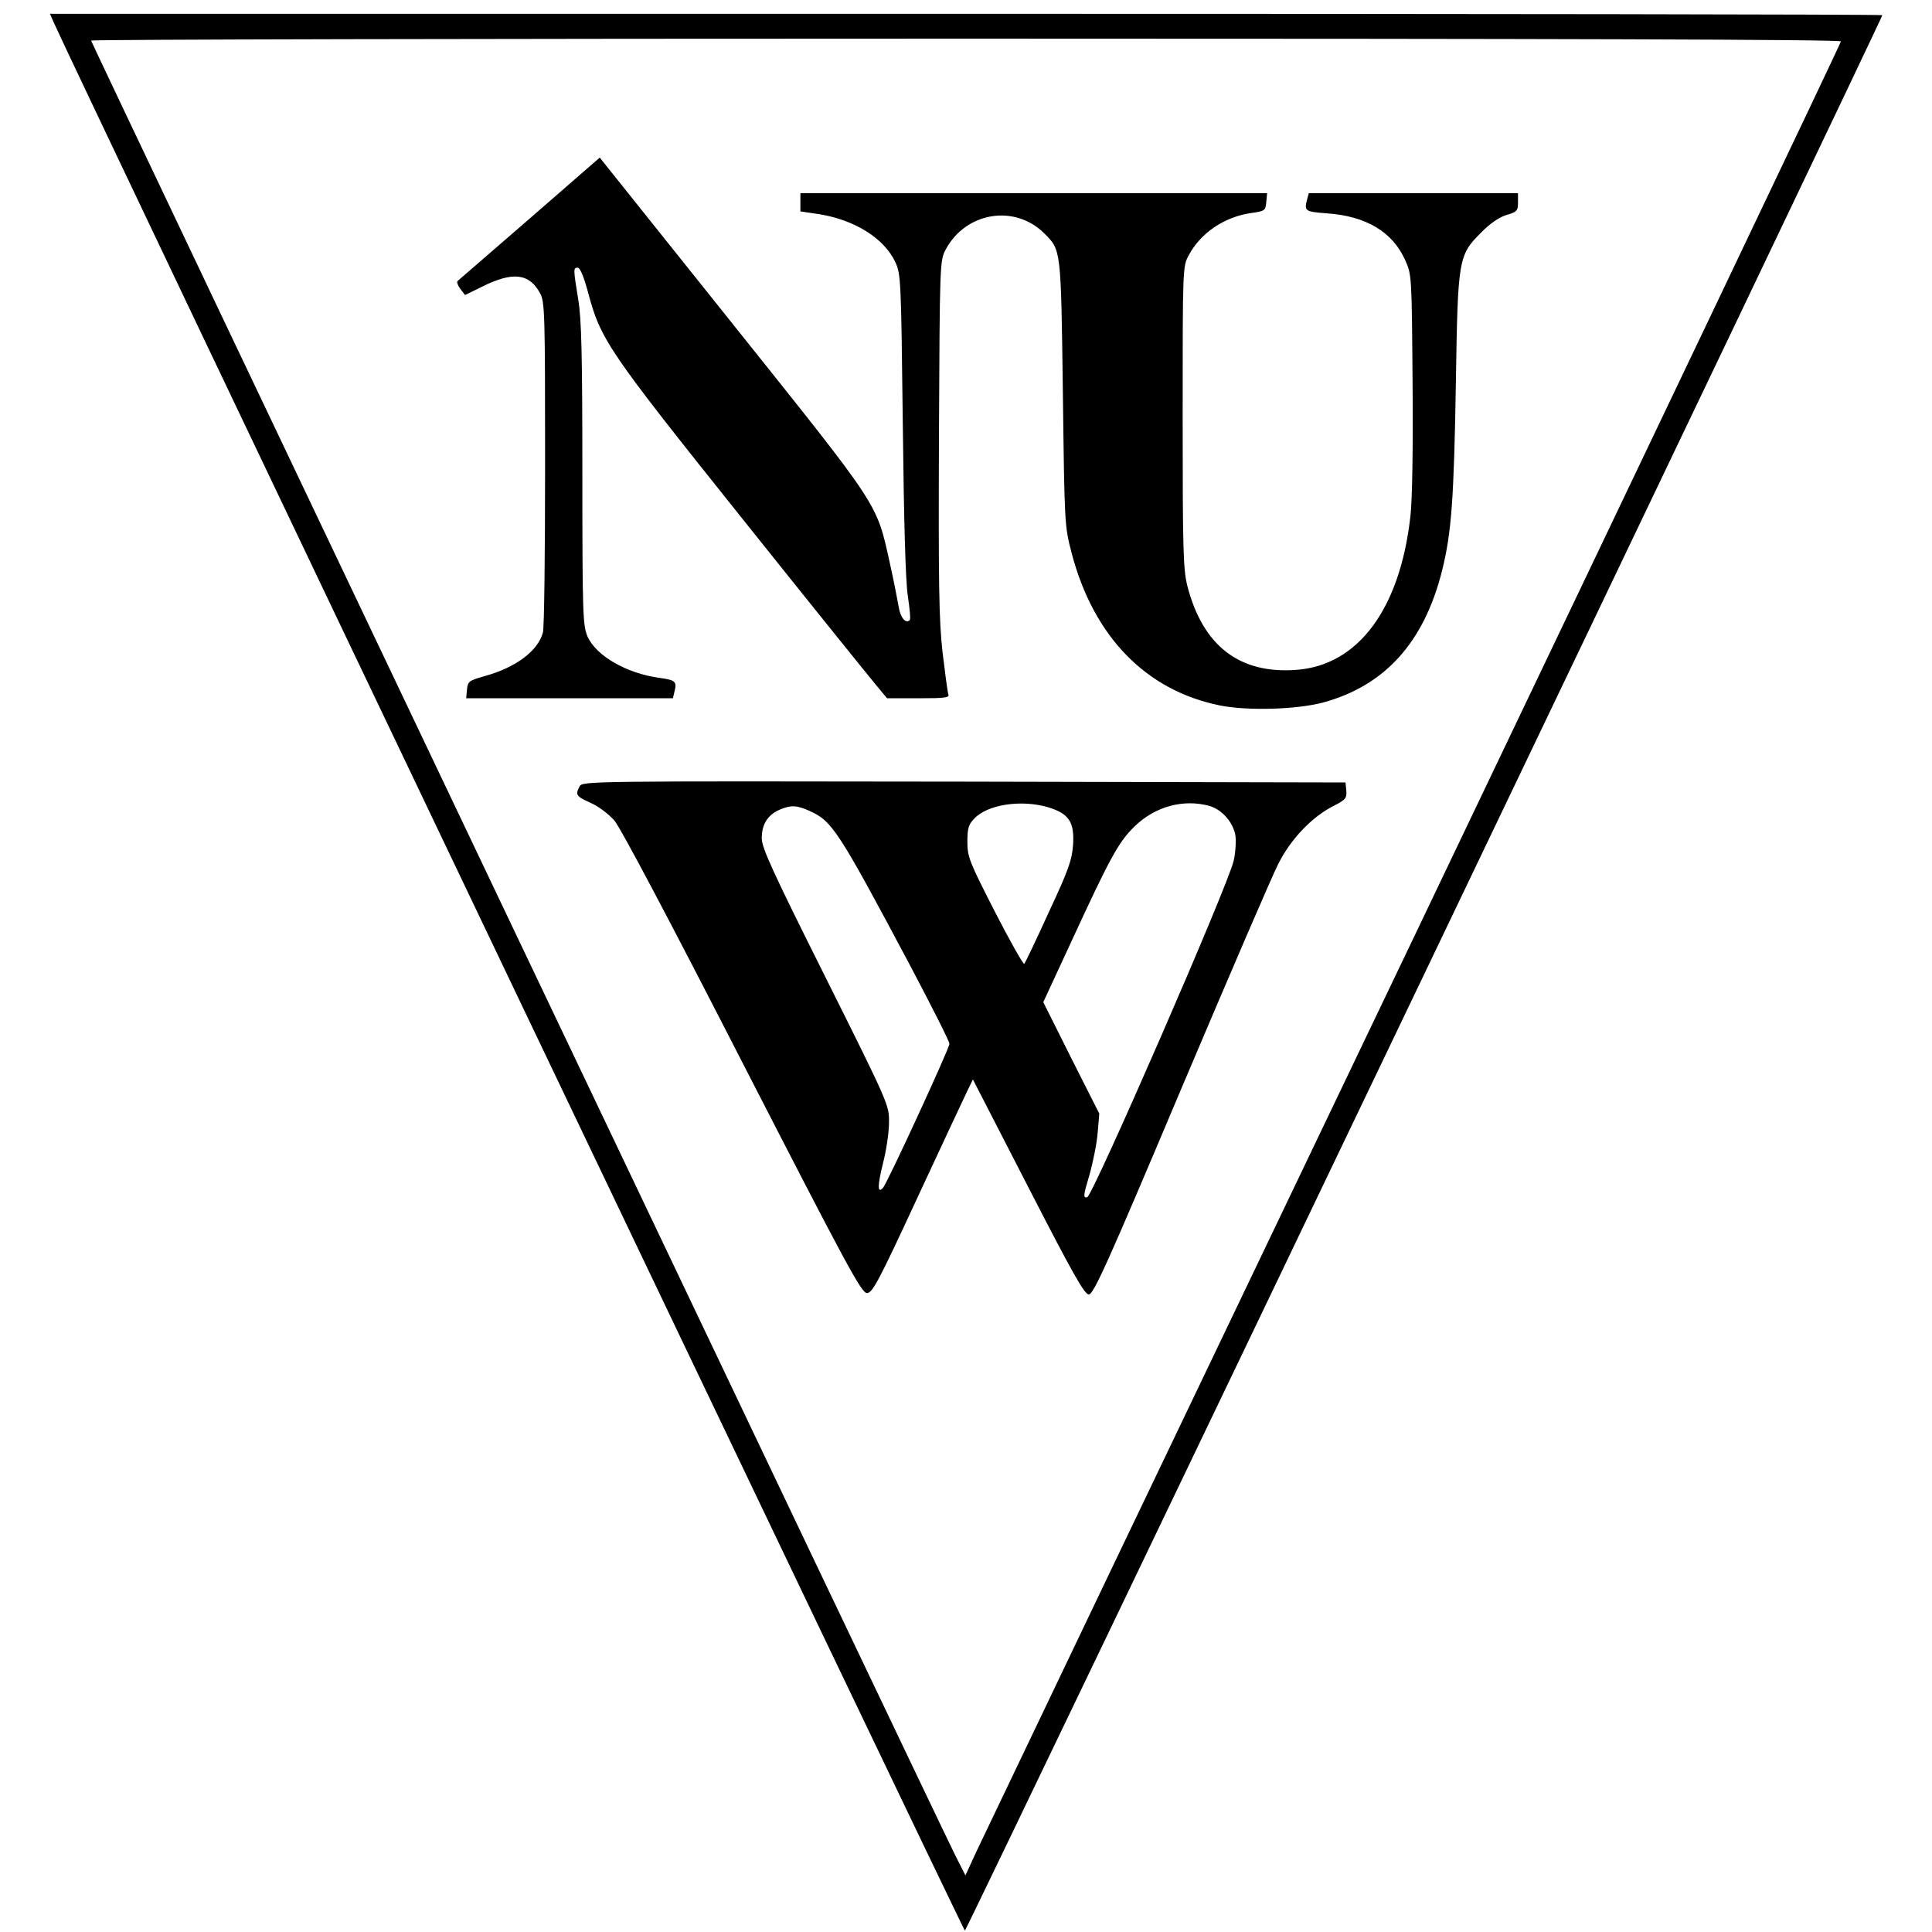
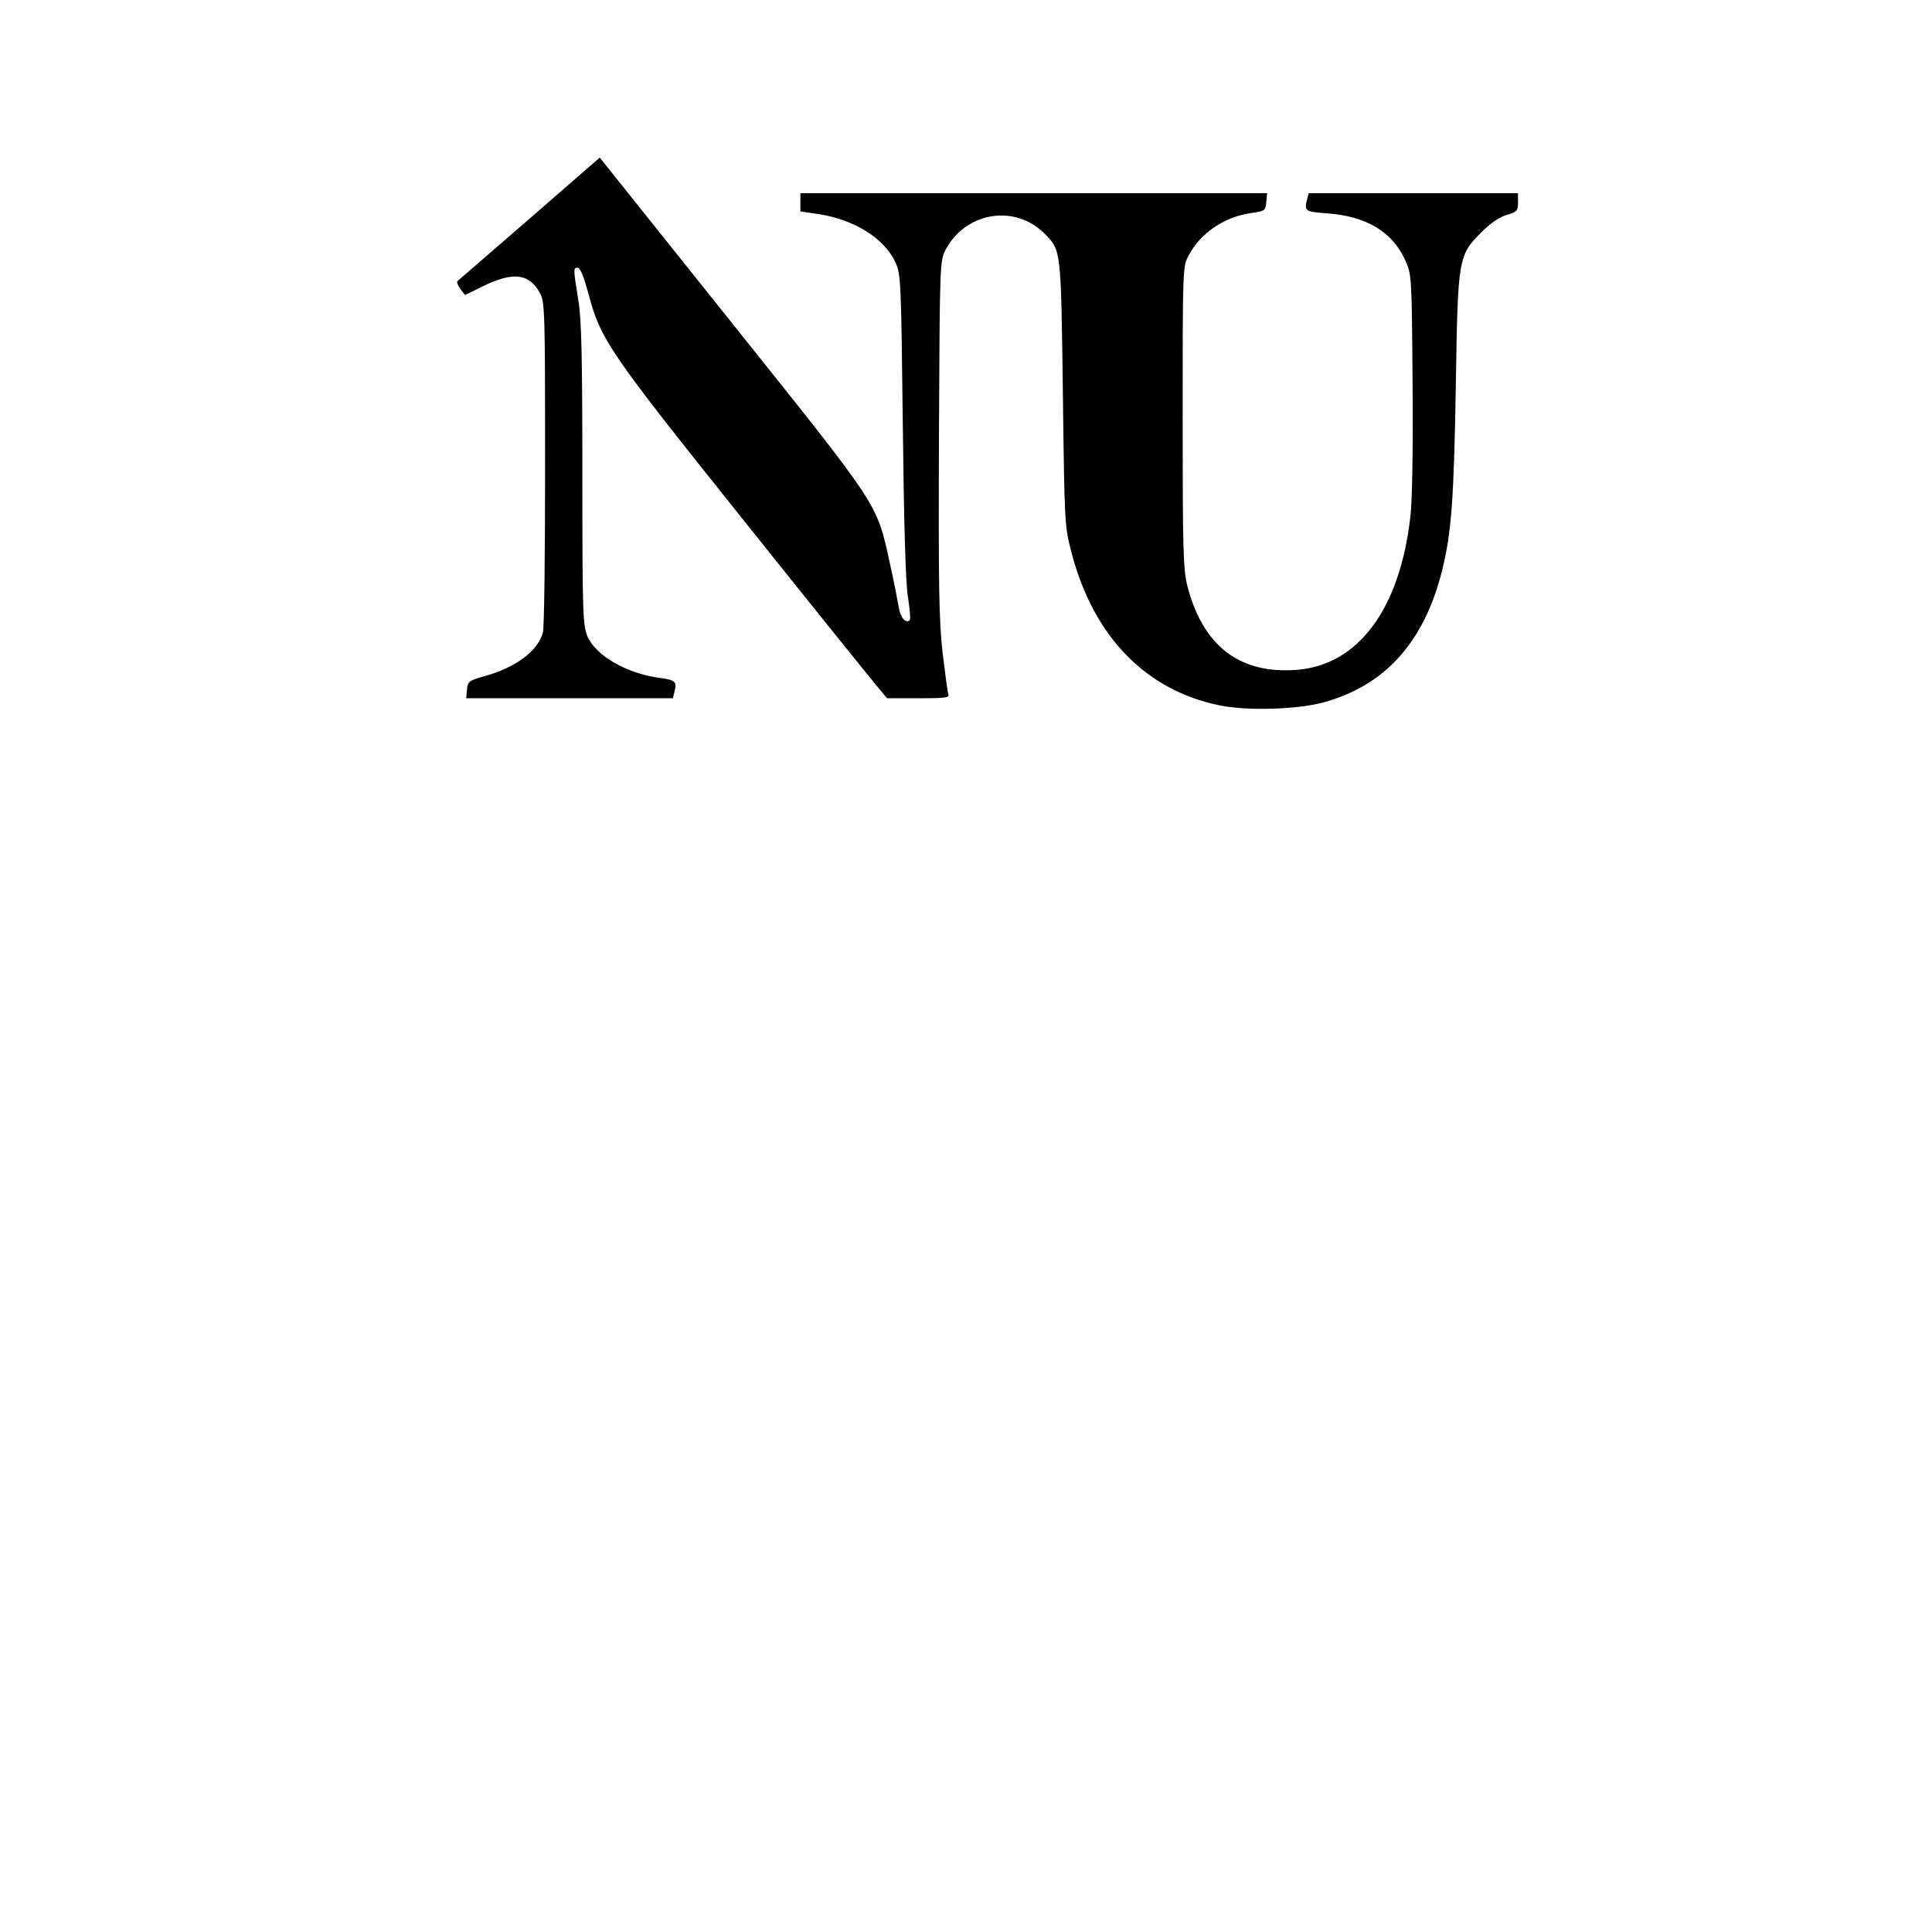
<svg xmlns="http://www.w3.org/2000/svg" version="1.0" width="700pt" height="700pt" viewBox="0 0 700 700" preserveAspectRatio="xMidYMid meet">
  <g transform="translate(0,700) scale(0.1,-0.1)" fill="#000000" stroke="none">
-     <path d="M195 6918 c49 -115 3295 -6913 3301 -6913 6 0 3324 6928 3324 6940 0 3 -1494 5 -3319 5 l-3320 0 14 -32z m6475 -68 c0 -6 -696 -1465 -1546 -3243 -851 -1777 -1565 -3270 -1587 -3317 l-39 -85 -38 75 c-72 144 -3130 6566 -3130 6573 0 4 1426 7 3170 7 2143 0 3170 -3 3170 -10z" />
    <path d="M1919 6208 c-140 -121 -257 -223 -261 -226 -4 -4 1 -17 10 -29 l17 -22 61 30 c112 56 172 49 211 -24 17 -30 18 -76 18 -617 0 -322 -3 -597 -8 -612 -18 -67 -99 -127 -212 -158 -56 -16 -60 -19 -63 -48 l-3 -32 374 0 375 0 6 25 c9 36 3 41 -55 49 -118 16 -228 79 -260 149 -17 40 -19 73 -19 587 0 433 -3 564 -15 635 -18 111 -18 115 -2 115 9 0 22 -32 37 -87 46 -174 71 -211 557 -819 246 -308 466 -581 488 -607 l39 -47 114 0 c97 0 113 2 108 15 -3 8 -12 77 -21 152 -13 115 -15 247 -13 778 3 639 3 640 25 682 73 135 250 164 357 57 61 -61 60 -54 67 -579 6 -478 6 -480 32 -580 80 -303 270 -497 537 -551 100 -20 279 -15 375 11 223 61 365 218 430 478 34 137 43 257 50 687 7 442 9 455 91 537 32 33 66 56 92 64 38 11 42 15 42 46 l0 33 -379 0 -379 0 -6 -22 c-11 -43 -8 -45 72 -51 142 -10 237 -67 283 -169 24 -53 24 -56 27 -443 2 -243 -1 -427 -8 -487 -38 -335 -189 -538 -412 -555 -207 -16 -340 87 -396 304 -15 61 -17 128 -17 613 0 540 0 545 22 585 43 81 129 139 225 153 51 7 53 9 56 40 l3 32 -845 0 -846 0 0 -33 0 -33 68 -10 c130 -21 236 -88 276 -174 20 -43 21 -65 27 -585 4 -359 10 -568 18 -623 7 -46 11 -86 7 -89 -14 -14 -34 9 -40 49 -4 23 -18 95 -32 158 -49 221 -33 195 -569 866 l-482 603 -254 -221z" />
-     <path d="M2100 4151 c-16 -31 -13 -36 40 -60 28 -12 66 -41 86 -64 22 -25 206 -373 464 -877 377 -734 431 -835 451 -835 20 0 42 41 185 350 90 193 171 367 181 387 l18 37 200 -389 c162 -315 204 -390 220 -390 17 0 67 110 334 743 173 408 331 776 353 818 45 89 119 166 194 206 50 25 54 31 52 58 l-3 30 -1382 3 c-1359 2 -1382 2 -1393 -17z m1698 -76 c75 -23 95 -53 90 -135 -4 -56 -16 -91 -88 -245 -45 -99 -85 -183 -89 -187 -3 -4 -51 81 -106 188 -93 182 -100 199 -100 254 0 48 4 63 25 84 47 51 170 70 268 41z m584 5 c45 -13 85 -58 94 -106 3 -19 1 -61 -6 -92 -18 -85 -511 -1216 -531 -1220 -15 -3 -14 7 8 80 13 46 27 115 30 153 l6 70 -102 202 -101 202 101 218 c141 306 172 362 228 417 75 74 178 102 273 76z m-1447 -19 c80 -36 103 -71 364 -562 77 -146 141 -272 141 -281 0 -16 -226 -507 -241 -522 -20 -22 -20 8 0 88 12 46 22 113 22 148 1 64 0 66 -230 527 -192 384 -231 469 -231 504 0 50 21 84 64 103 42 18 63 17 111 -5z" />
  </g>
</svg>